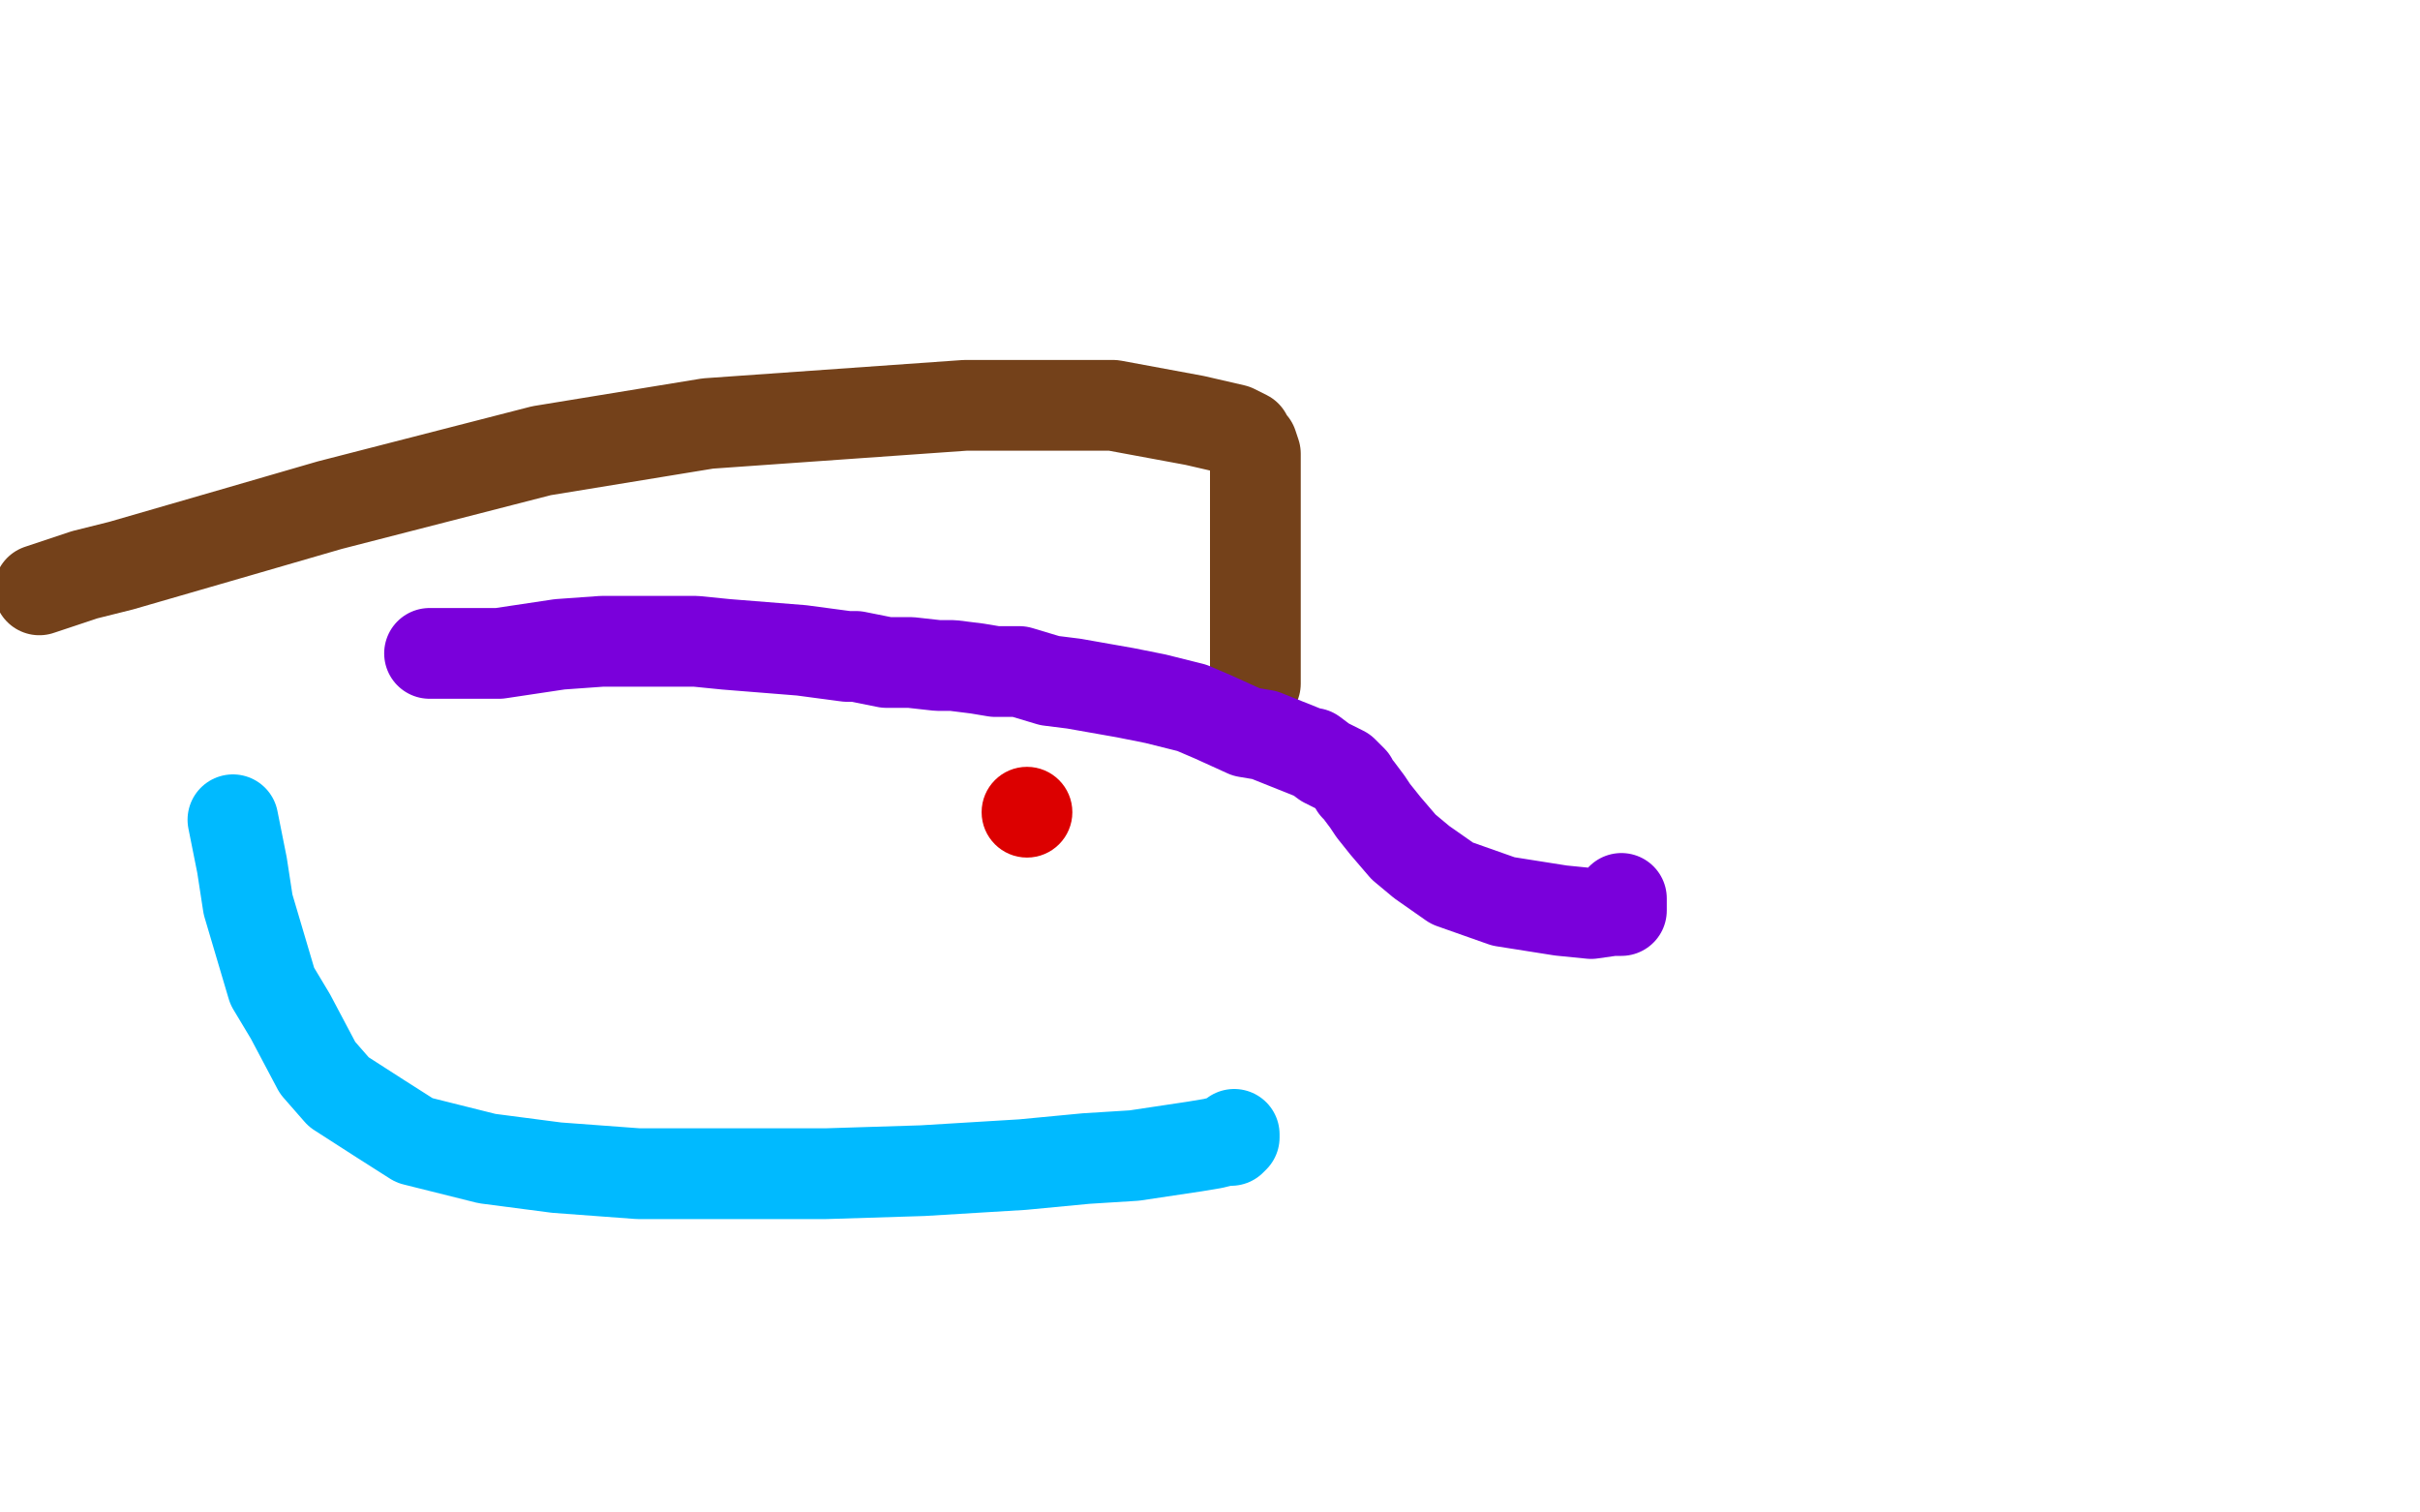
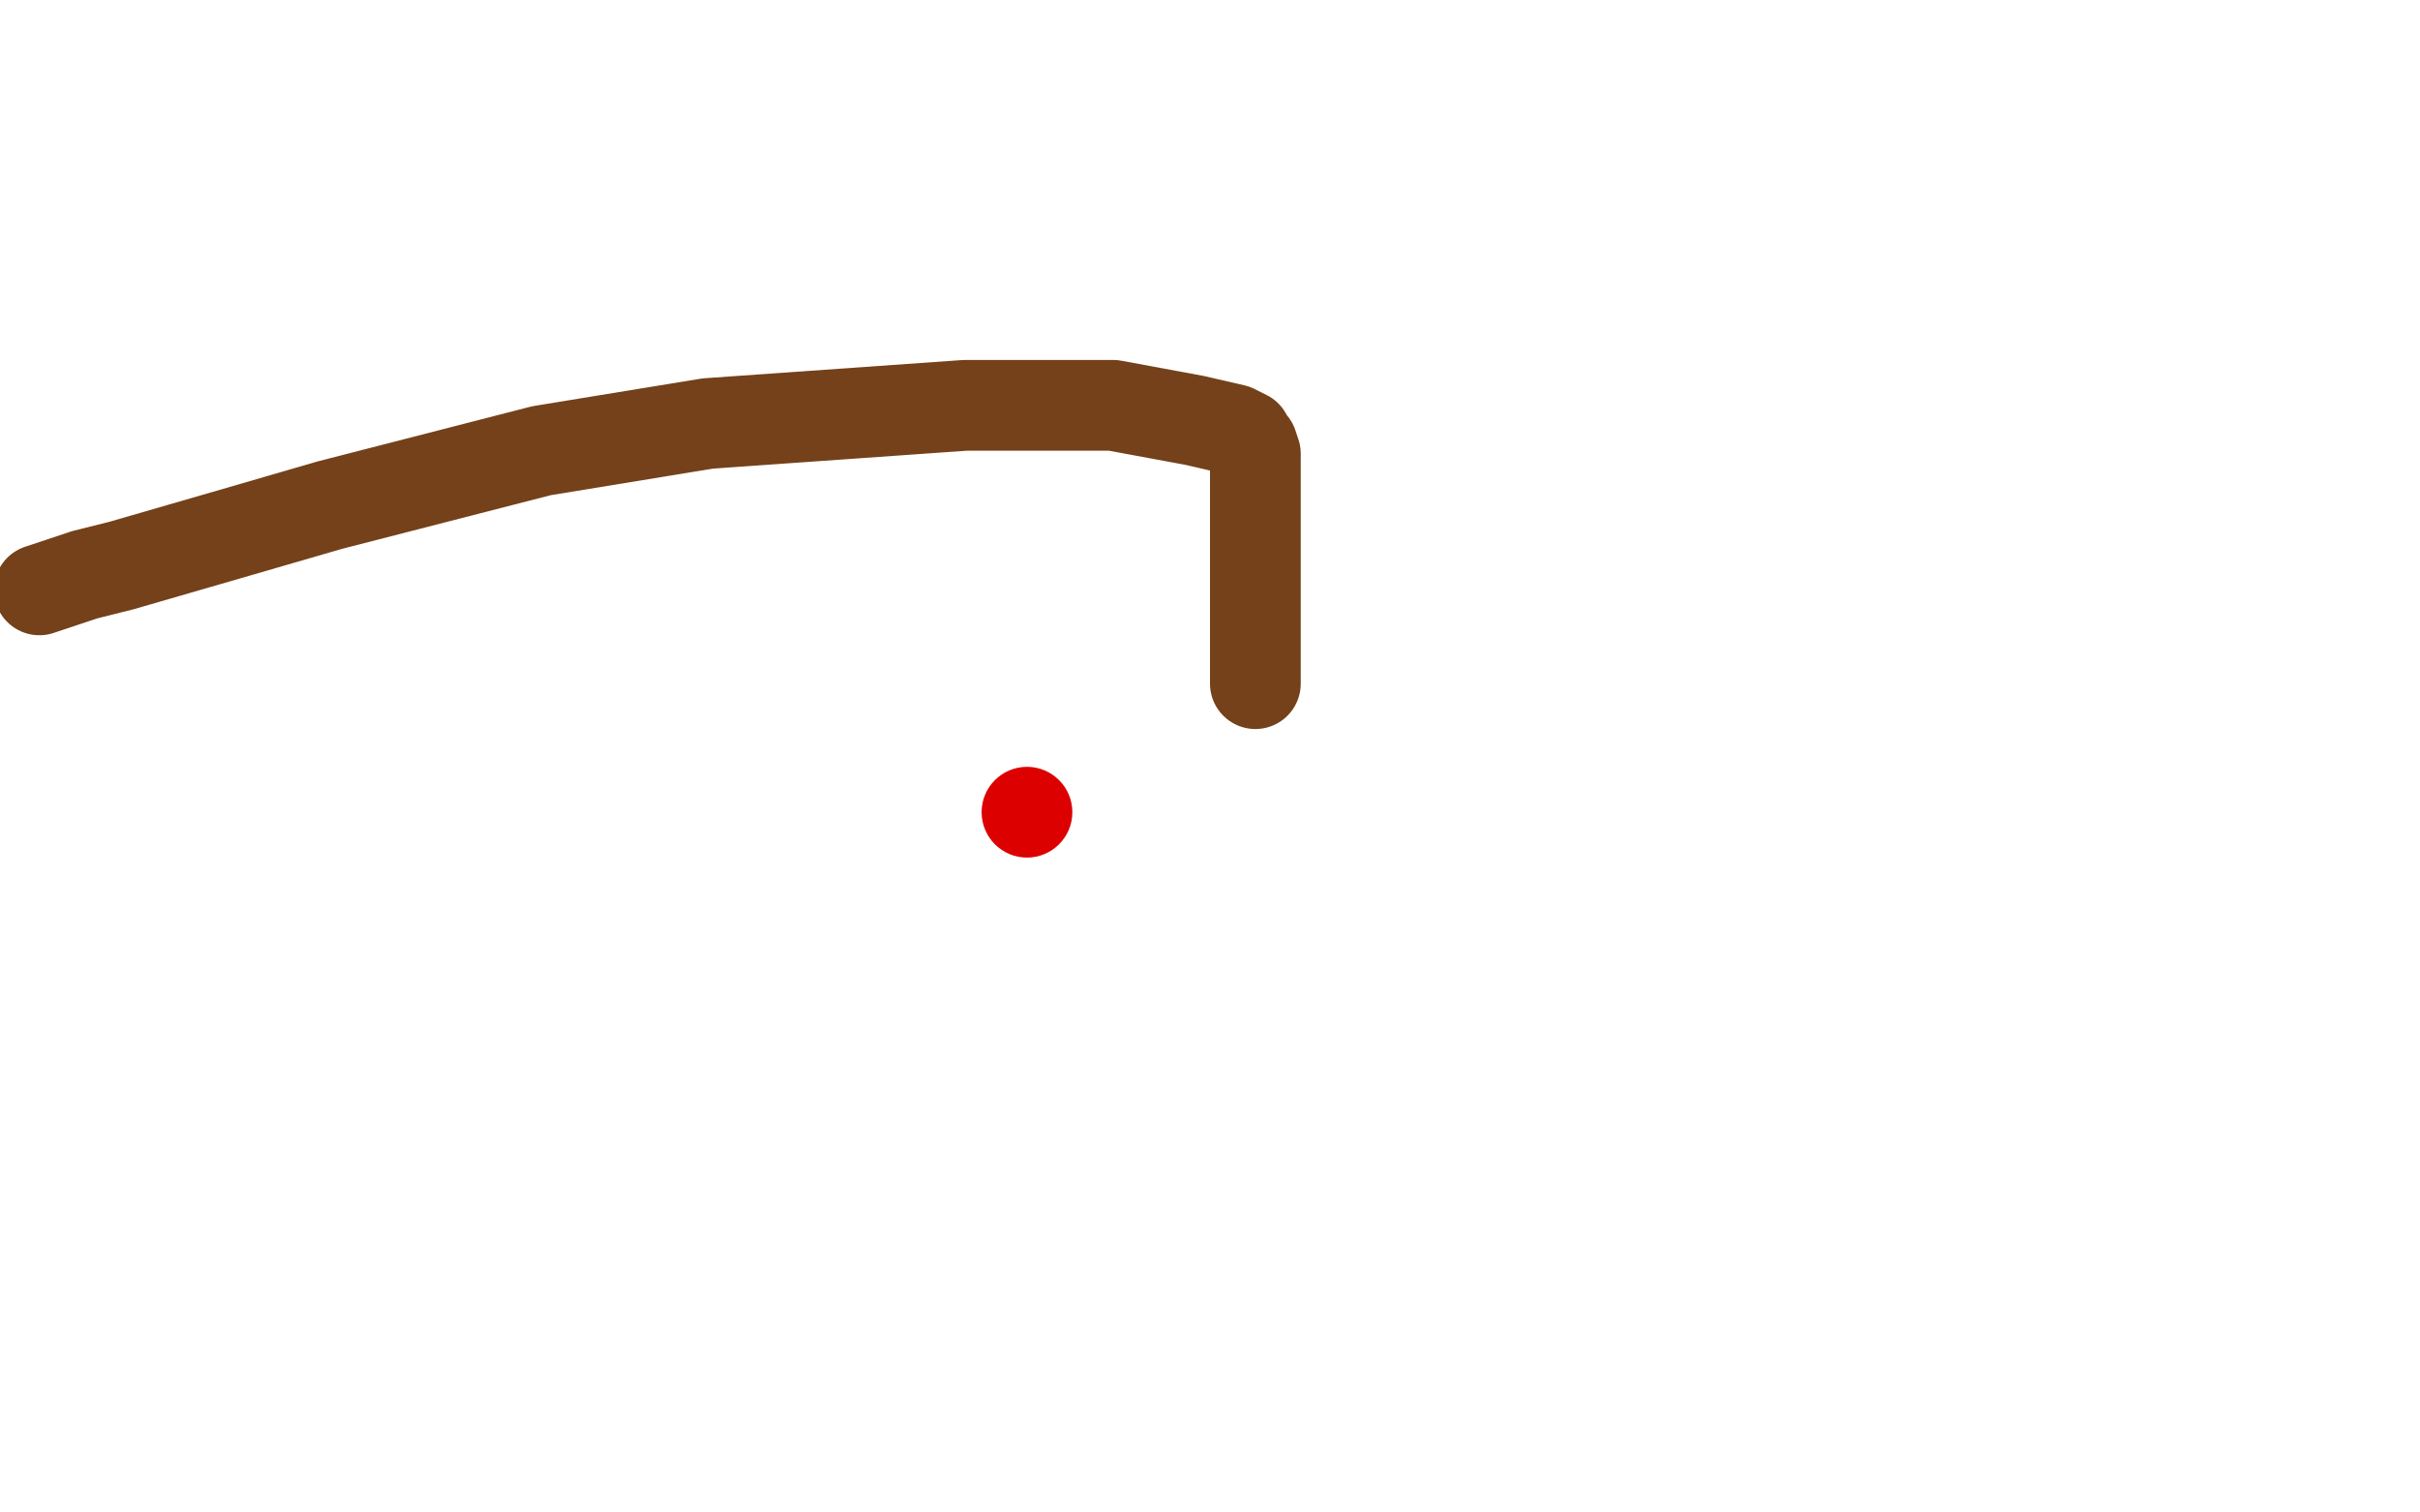
<svg xmlns="http://www.w3.org/2000/svg" width="800" height="500" version="1.1" style="stroke-antialiasing: false">
  <desc>This SVG has been created on https://colorillo.com/</desc>
-   <rect x="0" y="0" width="800" height="500" style="fill: rgb(255,255,255); stroke-width:0" />
  <circle cx="339.5" cy="268.5" r="15" style="fill: #dc0000; stroke-antialiasing: false; stroke-antialias: 0; opacity: 1.0" />
  <polyline points="13,195 28,190 28,190 40,187 40,187 78,176 78,176 109,167 109,167 179,149 179,149 234,140 234,140 319,134 319,134 368,134 395,139 408,142 412,144 413,146 414,147 415,150 415,160 415,175 415,190 415,214 415,221 415,226" style="fill: none; stroke: #74411a; stroke-width: 30; stroke-linejoin: round; stroke-linecap: round; stroke-antialiasing: false; stroke-antialias: 0; opacity: 1.0" />
-   <polyline points="77,271 78,276 78,276 80,286 80,286 82,299 82,299 90,326 90,326 96,336 96,336 105,353 105,353 112,361 112,361 126,370 126,370 137,377 161,383 184,386 211,388 240,388 273,388 305,387 338,385 359,383 375,382 395,379 401,378 405,377 407,377 408,376 408,375" style="fill: none; stroke: #00baff; stroke-width: 30; stroke-linejoin: round; stroke-linecap: round; stroke-antialiasing: false; stroke-antialias: 0; opacity: 1.0" />
-   <polyline points="142,216 149,216 149,216 165,216 165,216 185,213 185,213 199,212 199,212 230,212 230,212 240,213 240,213 265,215 265,215 280,217 283,217 293,219 301,219 310,220 315,220 323,221 329,222 337,222 347,225 355,226 372,229 382,231 394,234 401,237 412,242 418,243 433,249 434,249 438,252 442,254 444,255 445,256 446,257 447,258 448,260 449,261 452,265 454,268 458,273 464,280 470,285 480,292 497,298 516,301 526,302 533,301 536,301 536,298 536,297" style="fill: none; stroke: #7a00db; stroke-width: 30; stroke-linejoin: round; stroke-linecap: round; stroke-antialiasing: false; stroke-antialias: 0; opacity: 1.0" />
</svg>